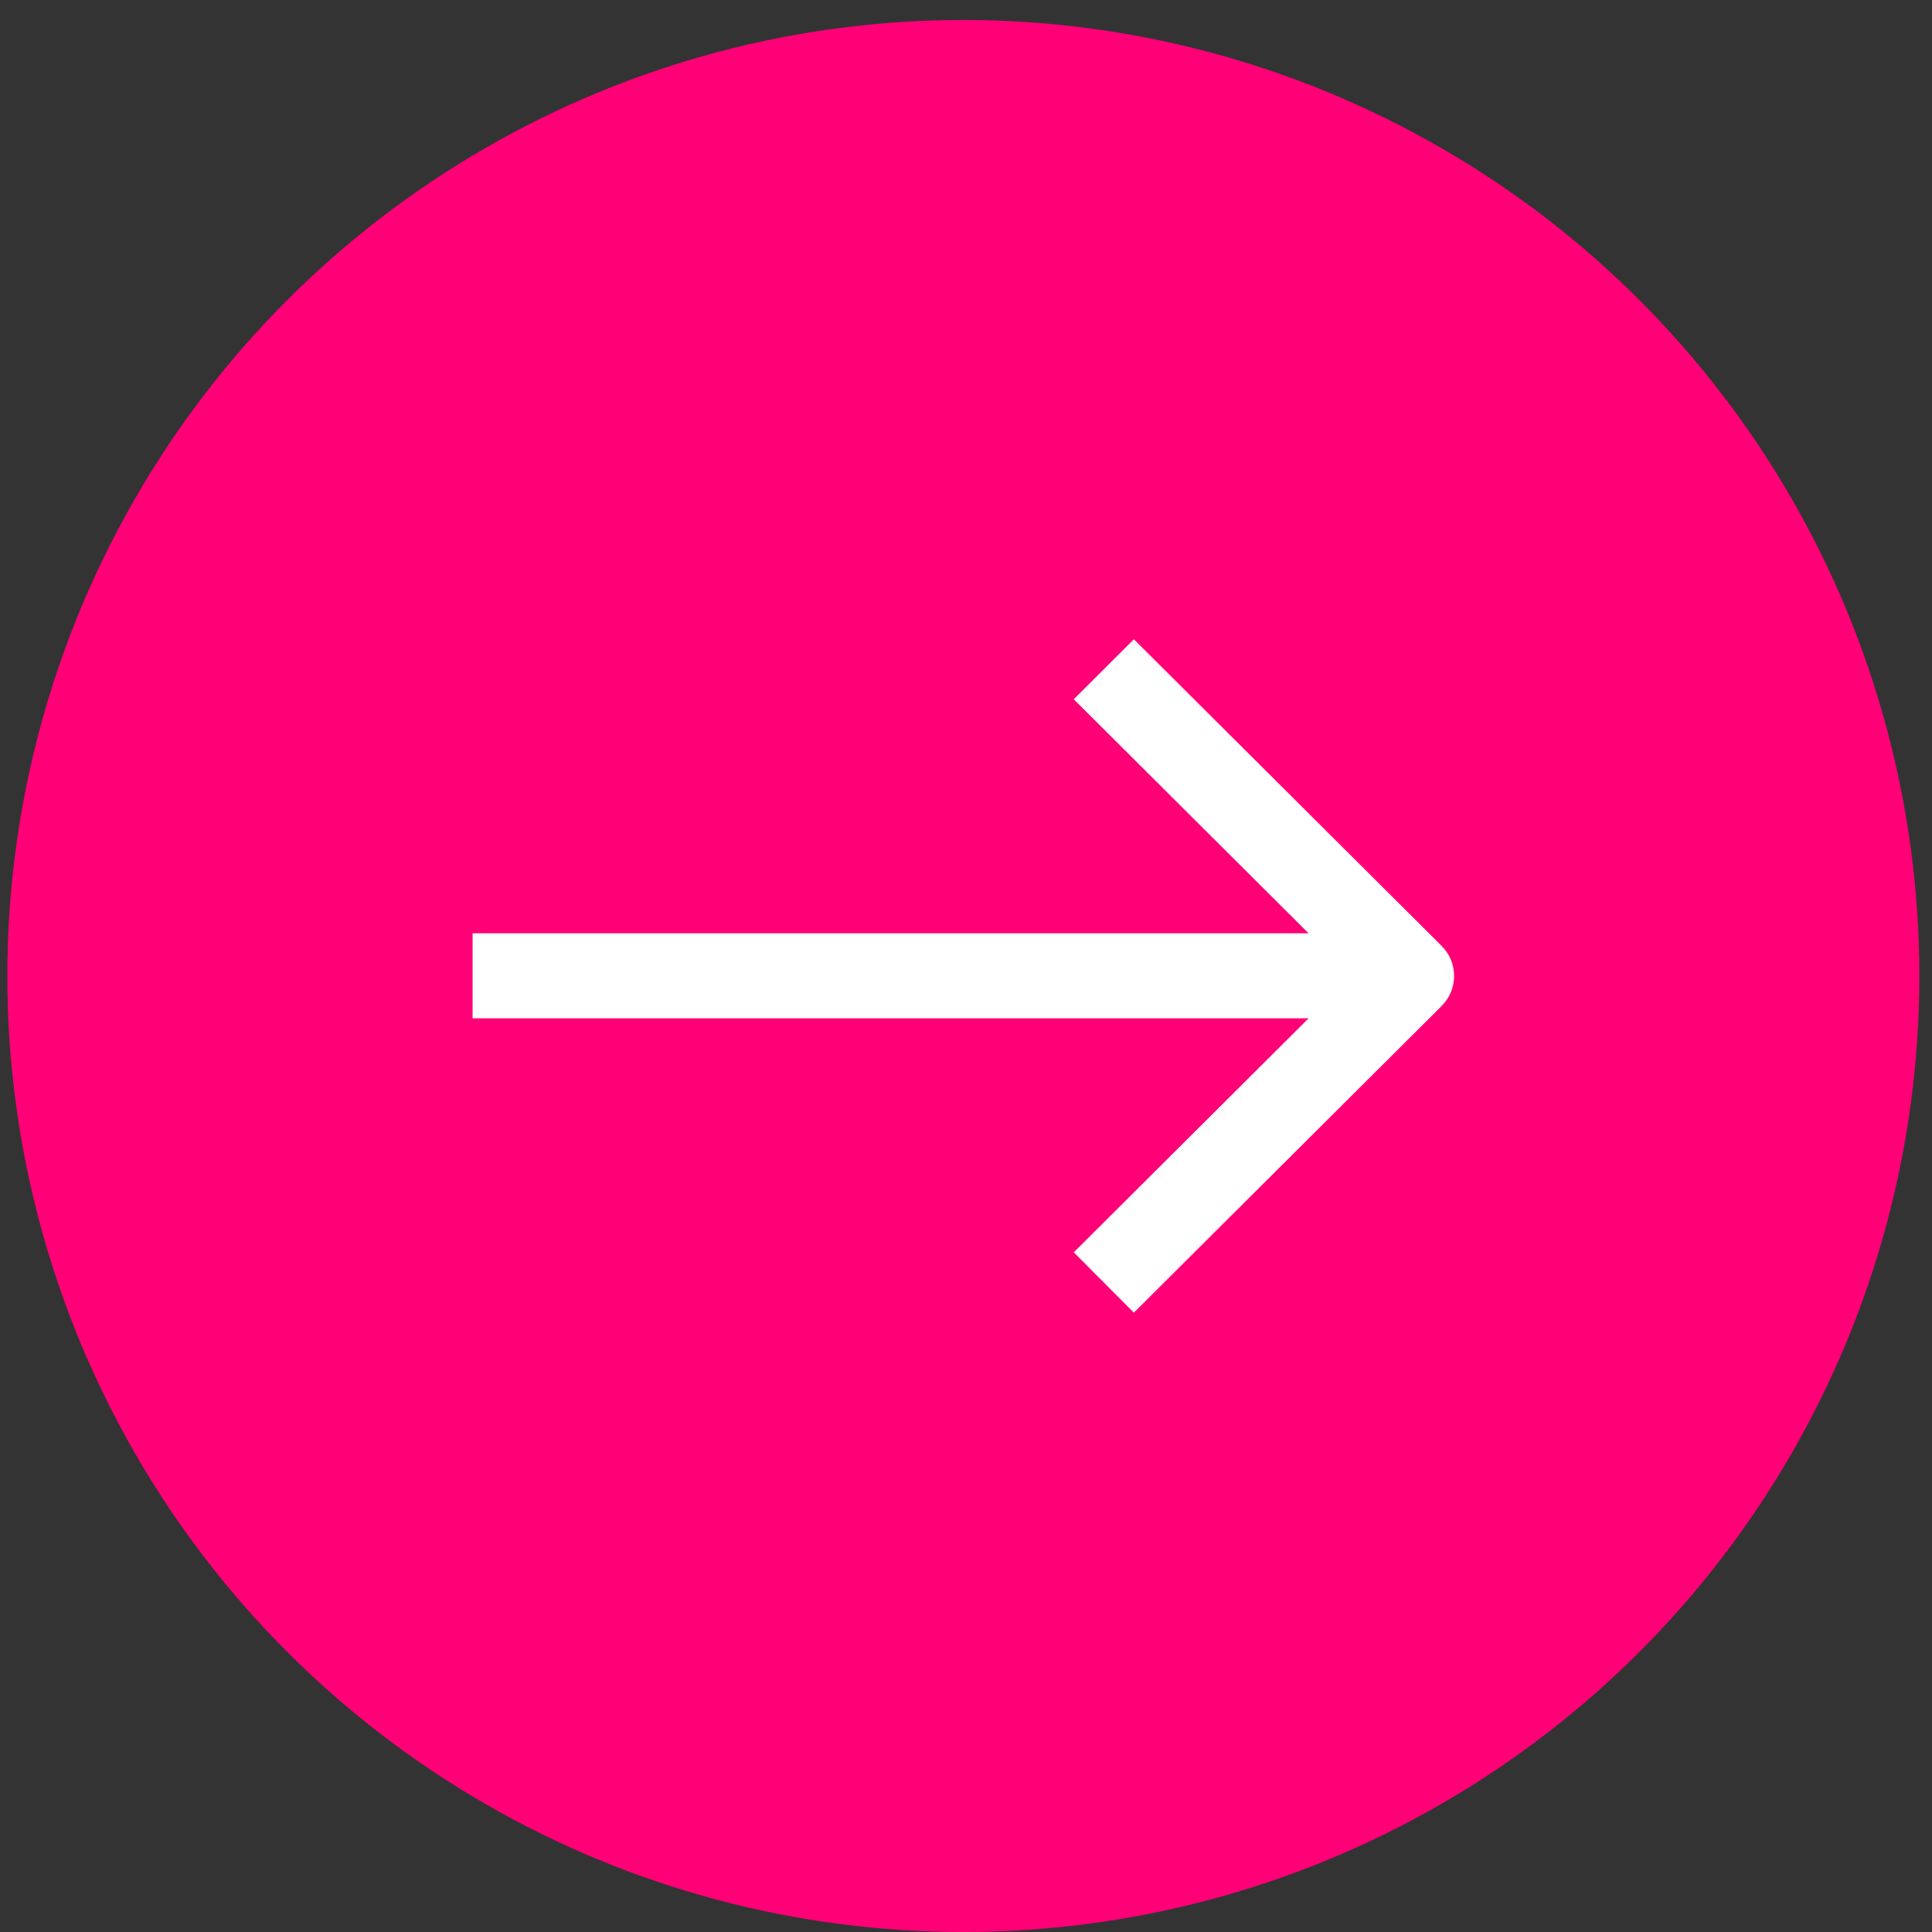
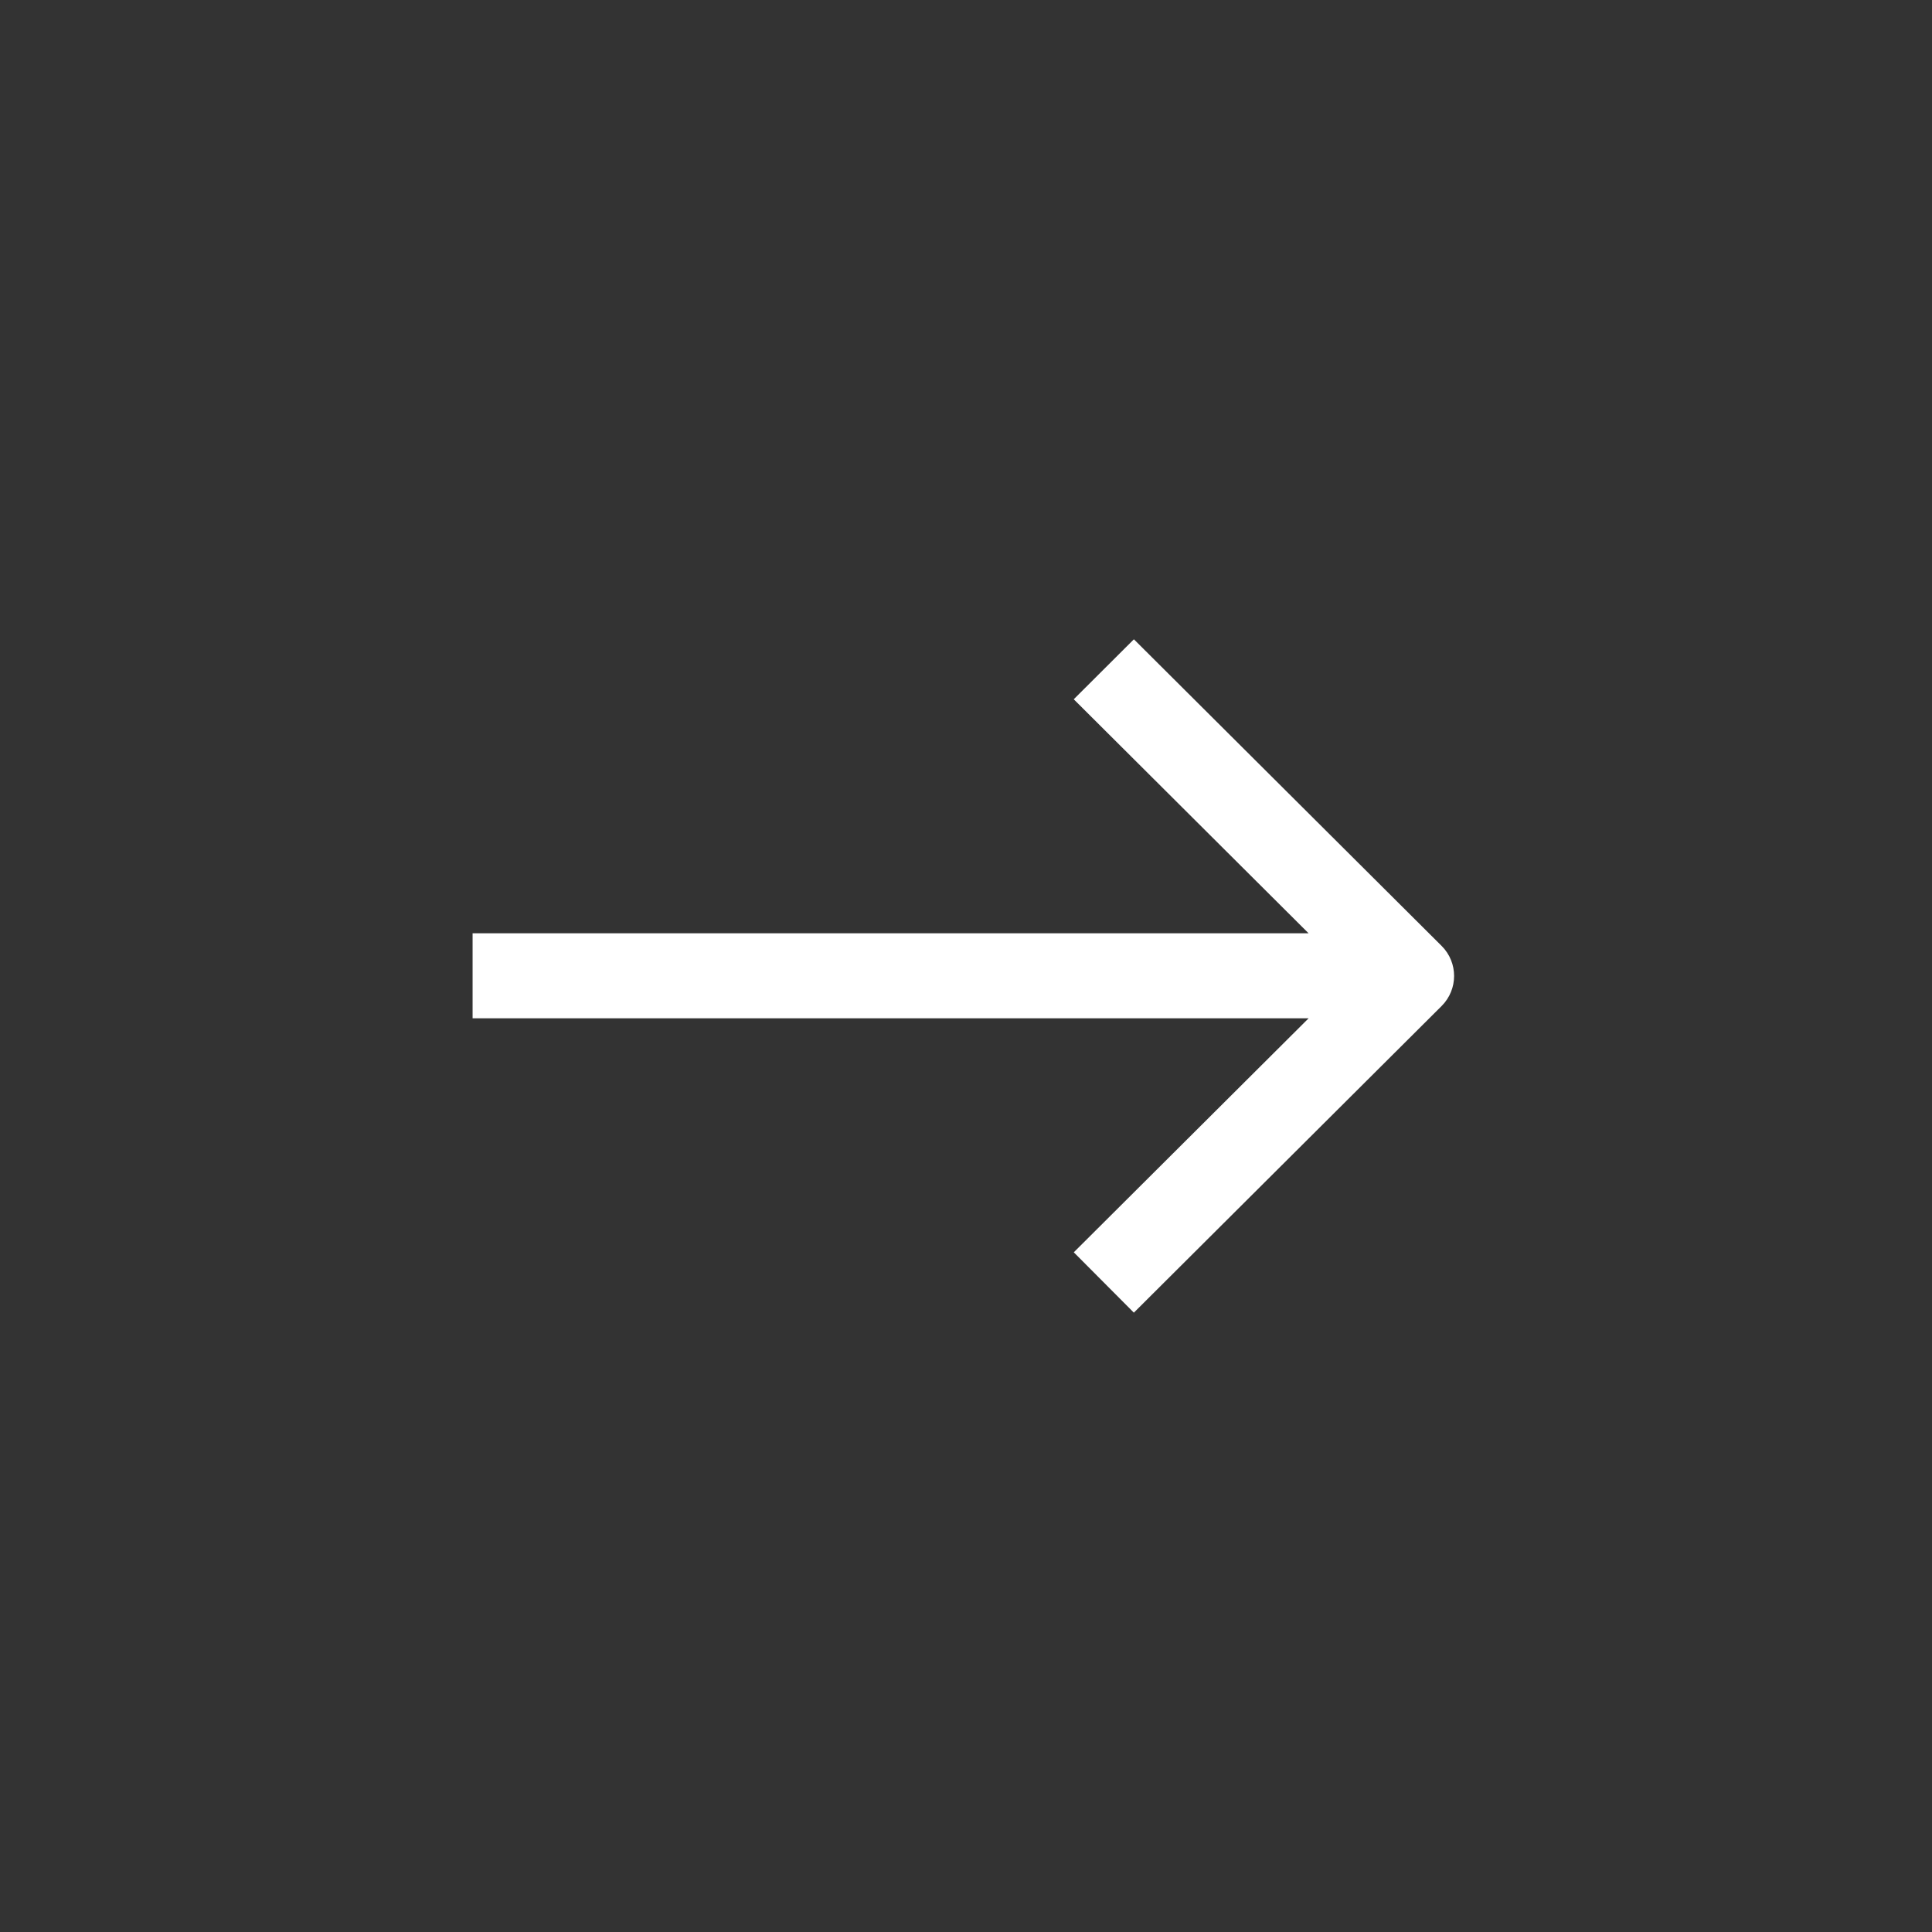
<svg xmlns="http://www.w3.org/2000/svg" width="52" height="52" viewBox="0 0 52 52" fill="none">
  <rect x="0" y="0" width="52" height="52" fill="#333333" stroke="none" />
-   <circle cx="25.928" cy="26.269" r="25.731" fill="#FF0077" />
  <path d="M13.063 27.065L36.051 27.065L29.386 33.707L30.519 34.845L38.56 26.833C38.872 26.52 38.872 26.015 38.56 25.703L30.519 17.691L29.386 18.821L36.051 25.463L13.063 25.463V27.065Z" fill="white" stroke="white" stroke-width="0.686" />
</svg>